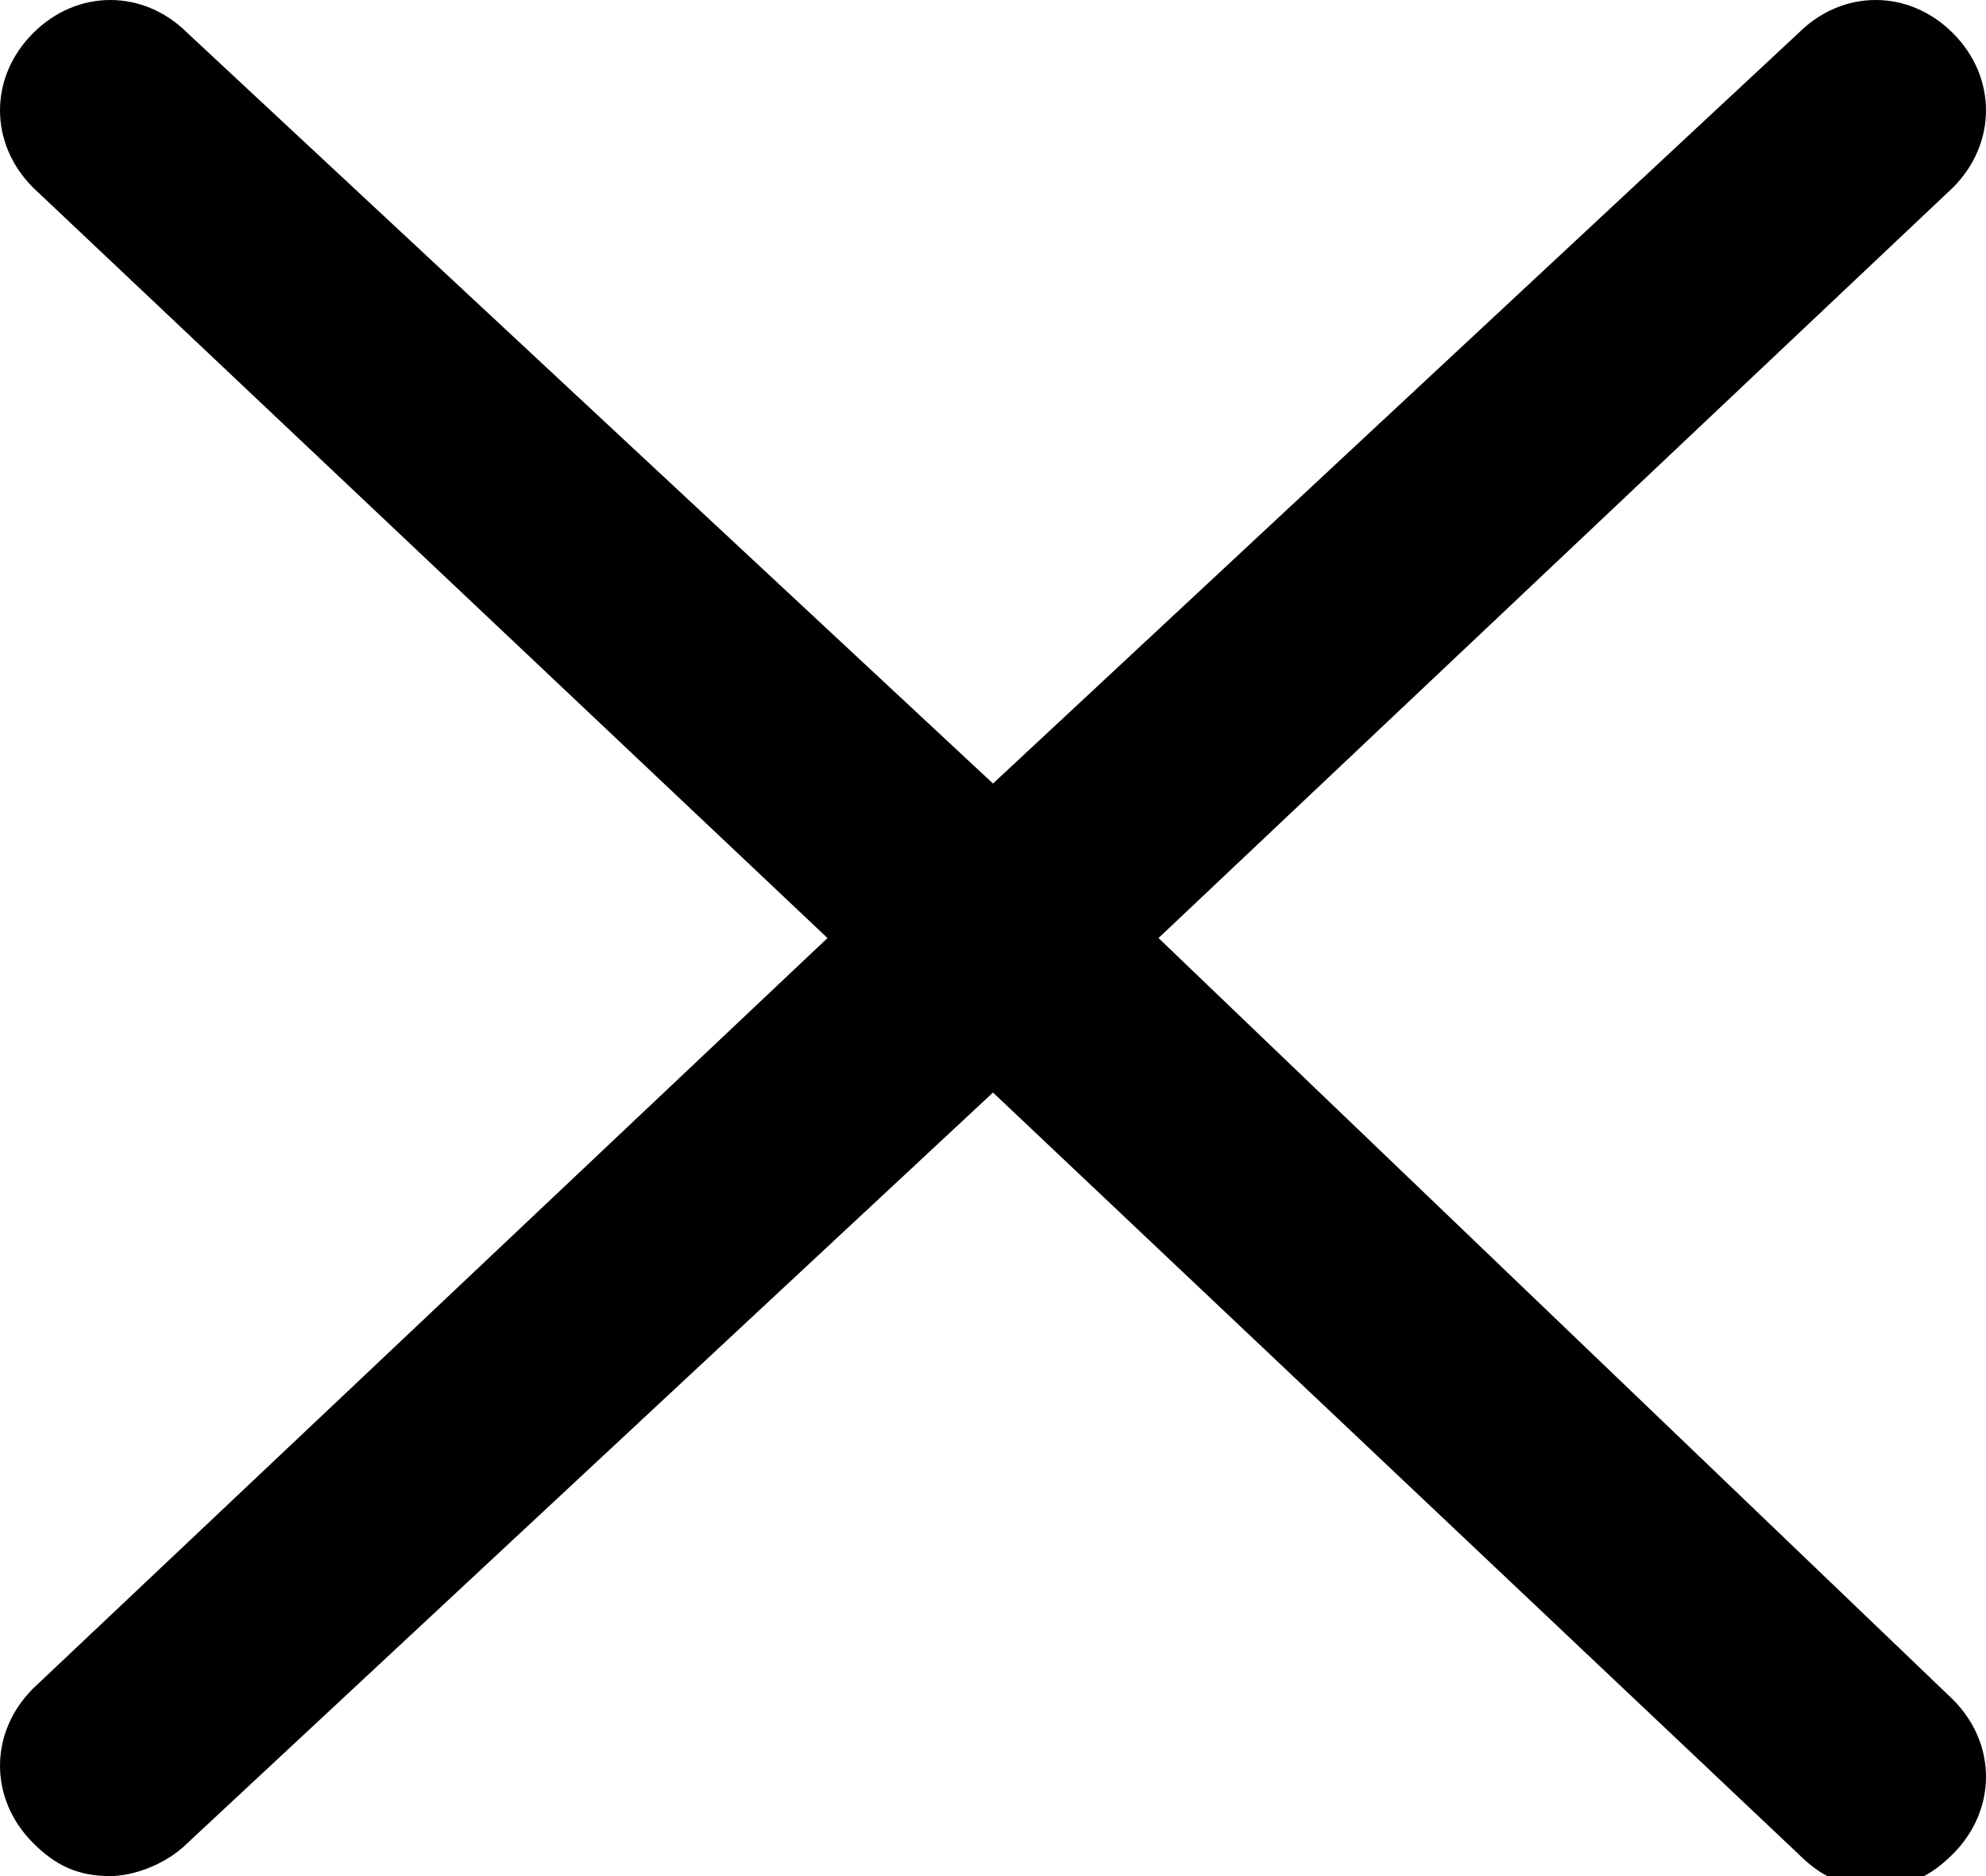
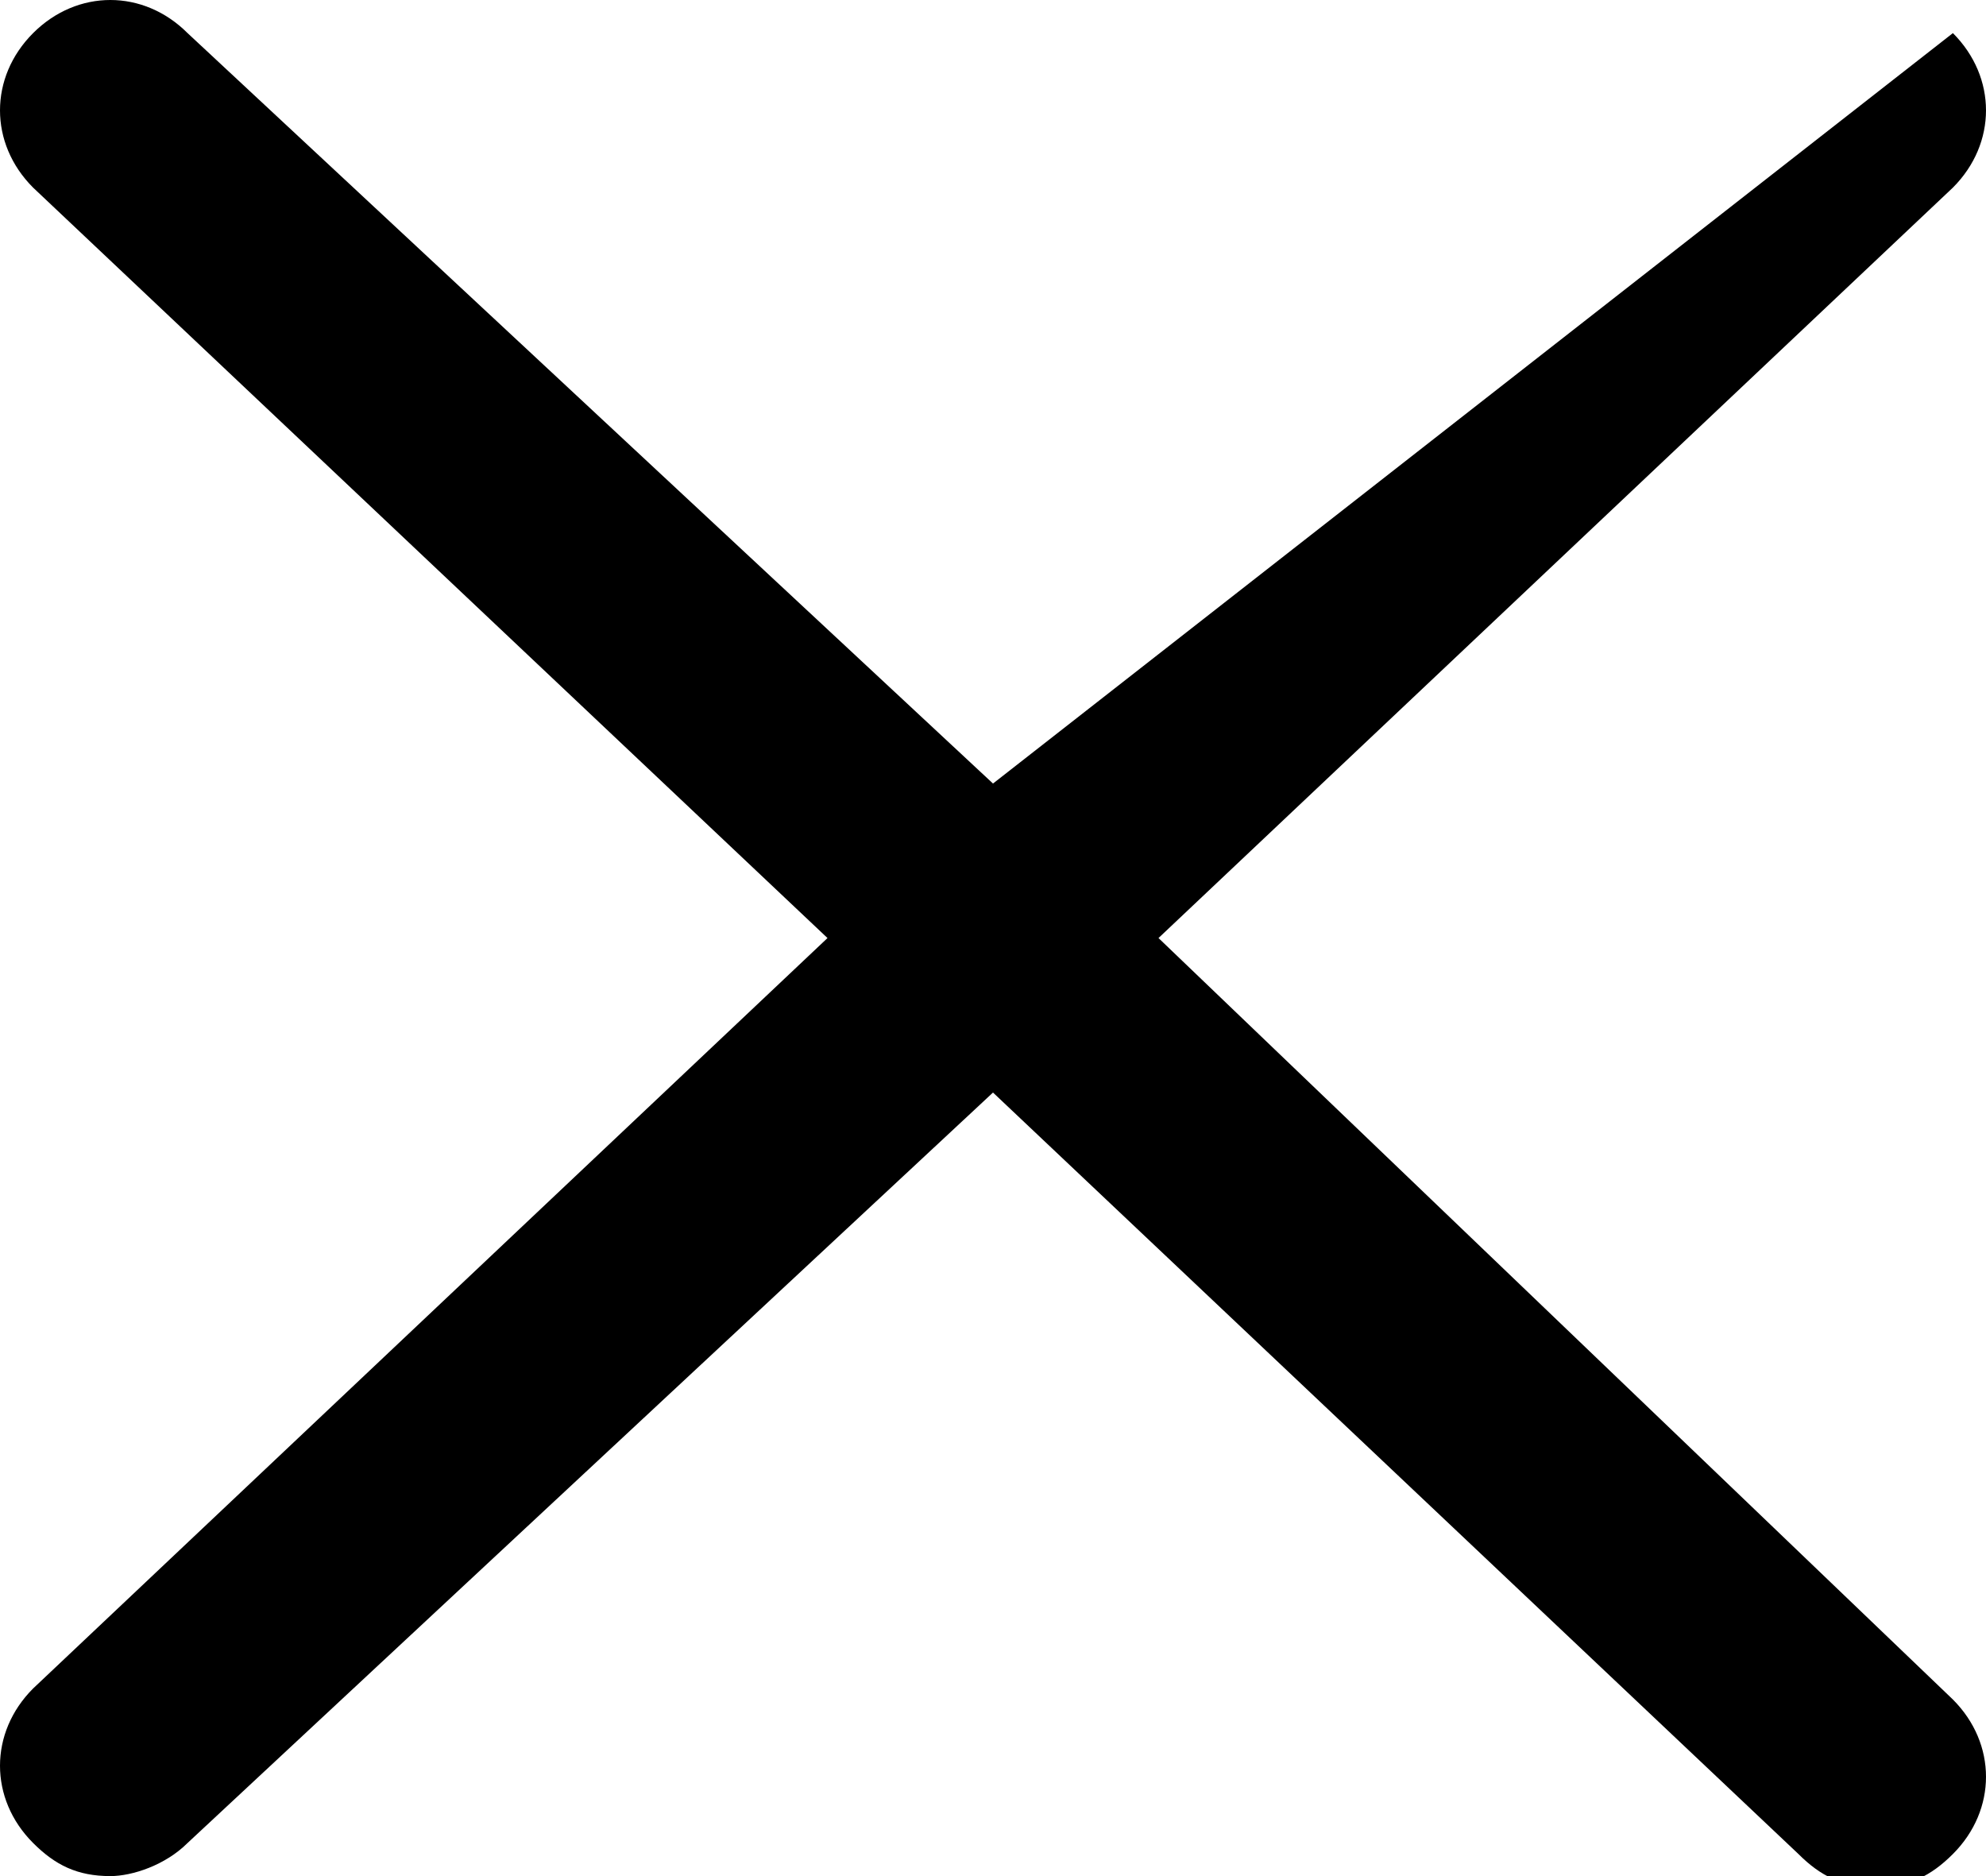
<svg xmlns="http://www.w3.org/2000/svg" xml:space="preserve" viewBox="0 0 18 17">
-   <path d="m10.5 8.5 7.2-6.8c.4-.4.4-1 0-1.4s-1-.4-1.4 0L9 7.1 1.7.3C1.3-.1.7-.1.3.3s-.4 1 0 1.4l7.2 6.8-7.2 6.8c-.4.4-.4 1 0 1.4.2.2.4.3.7.3.2 0 .5-.1.7-.3L9 9.9l7.3 6.9c.2.2.4.3.7.3.3 0 .5-.1.7-.3.4-.4.4-1 0-1.4l-7.2-6.9z" />
+   <path d="m10.5 8.5 7.2-6.8c.4-.4.4-1 0-1.4L9 7.1 1.7.3C1.3-.1.7-.1.3.3s-.4 1 0 1.4l7.2 6.8-7.2 6.8c-.4.4-.4 1 0 1.4.2.2.4.3.7.3.2 0 .5-.1.7-.3L9 9.9l7.3 6.9c.2.2.4.3.7.3.3 0 .5-.1.7-.3.4-.4.4-1 0-1.4l-7.2-6.9z" />
</svg>